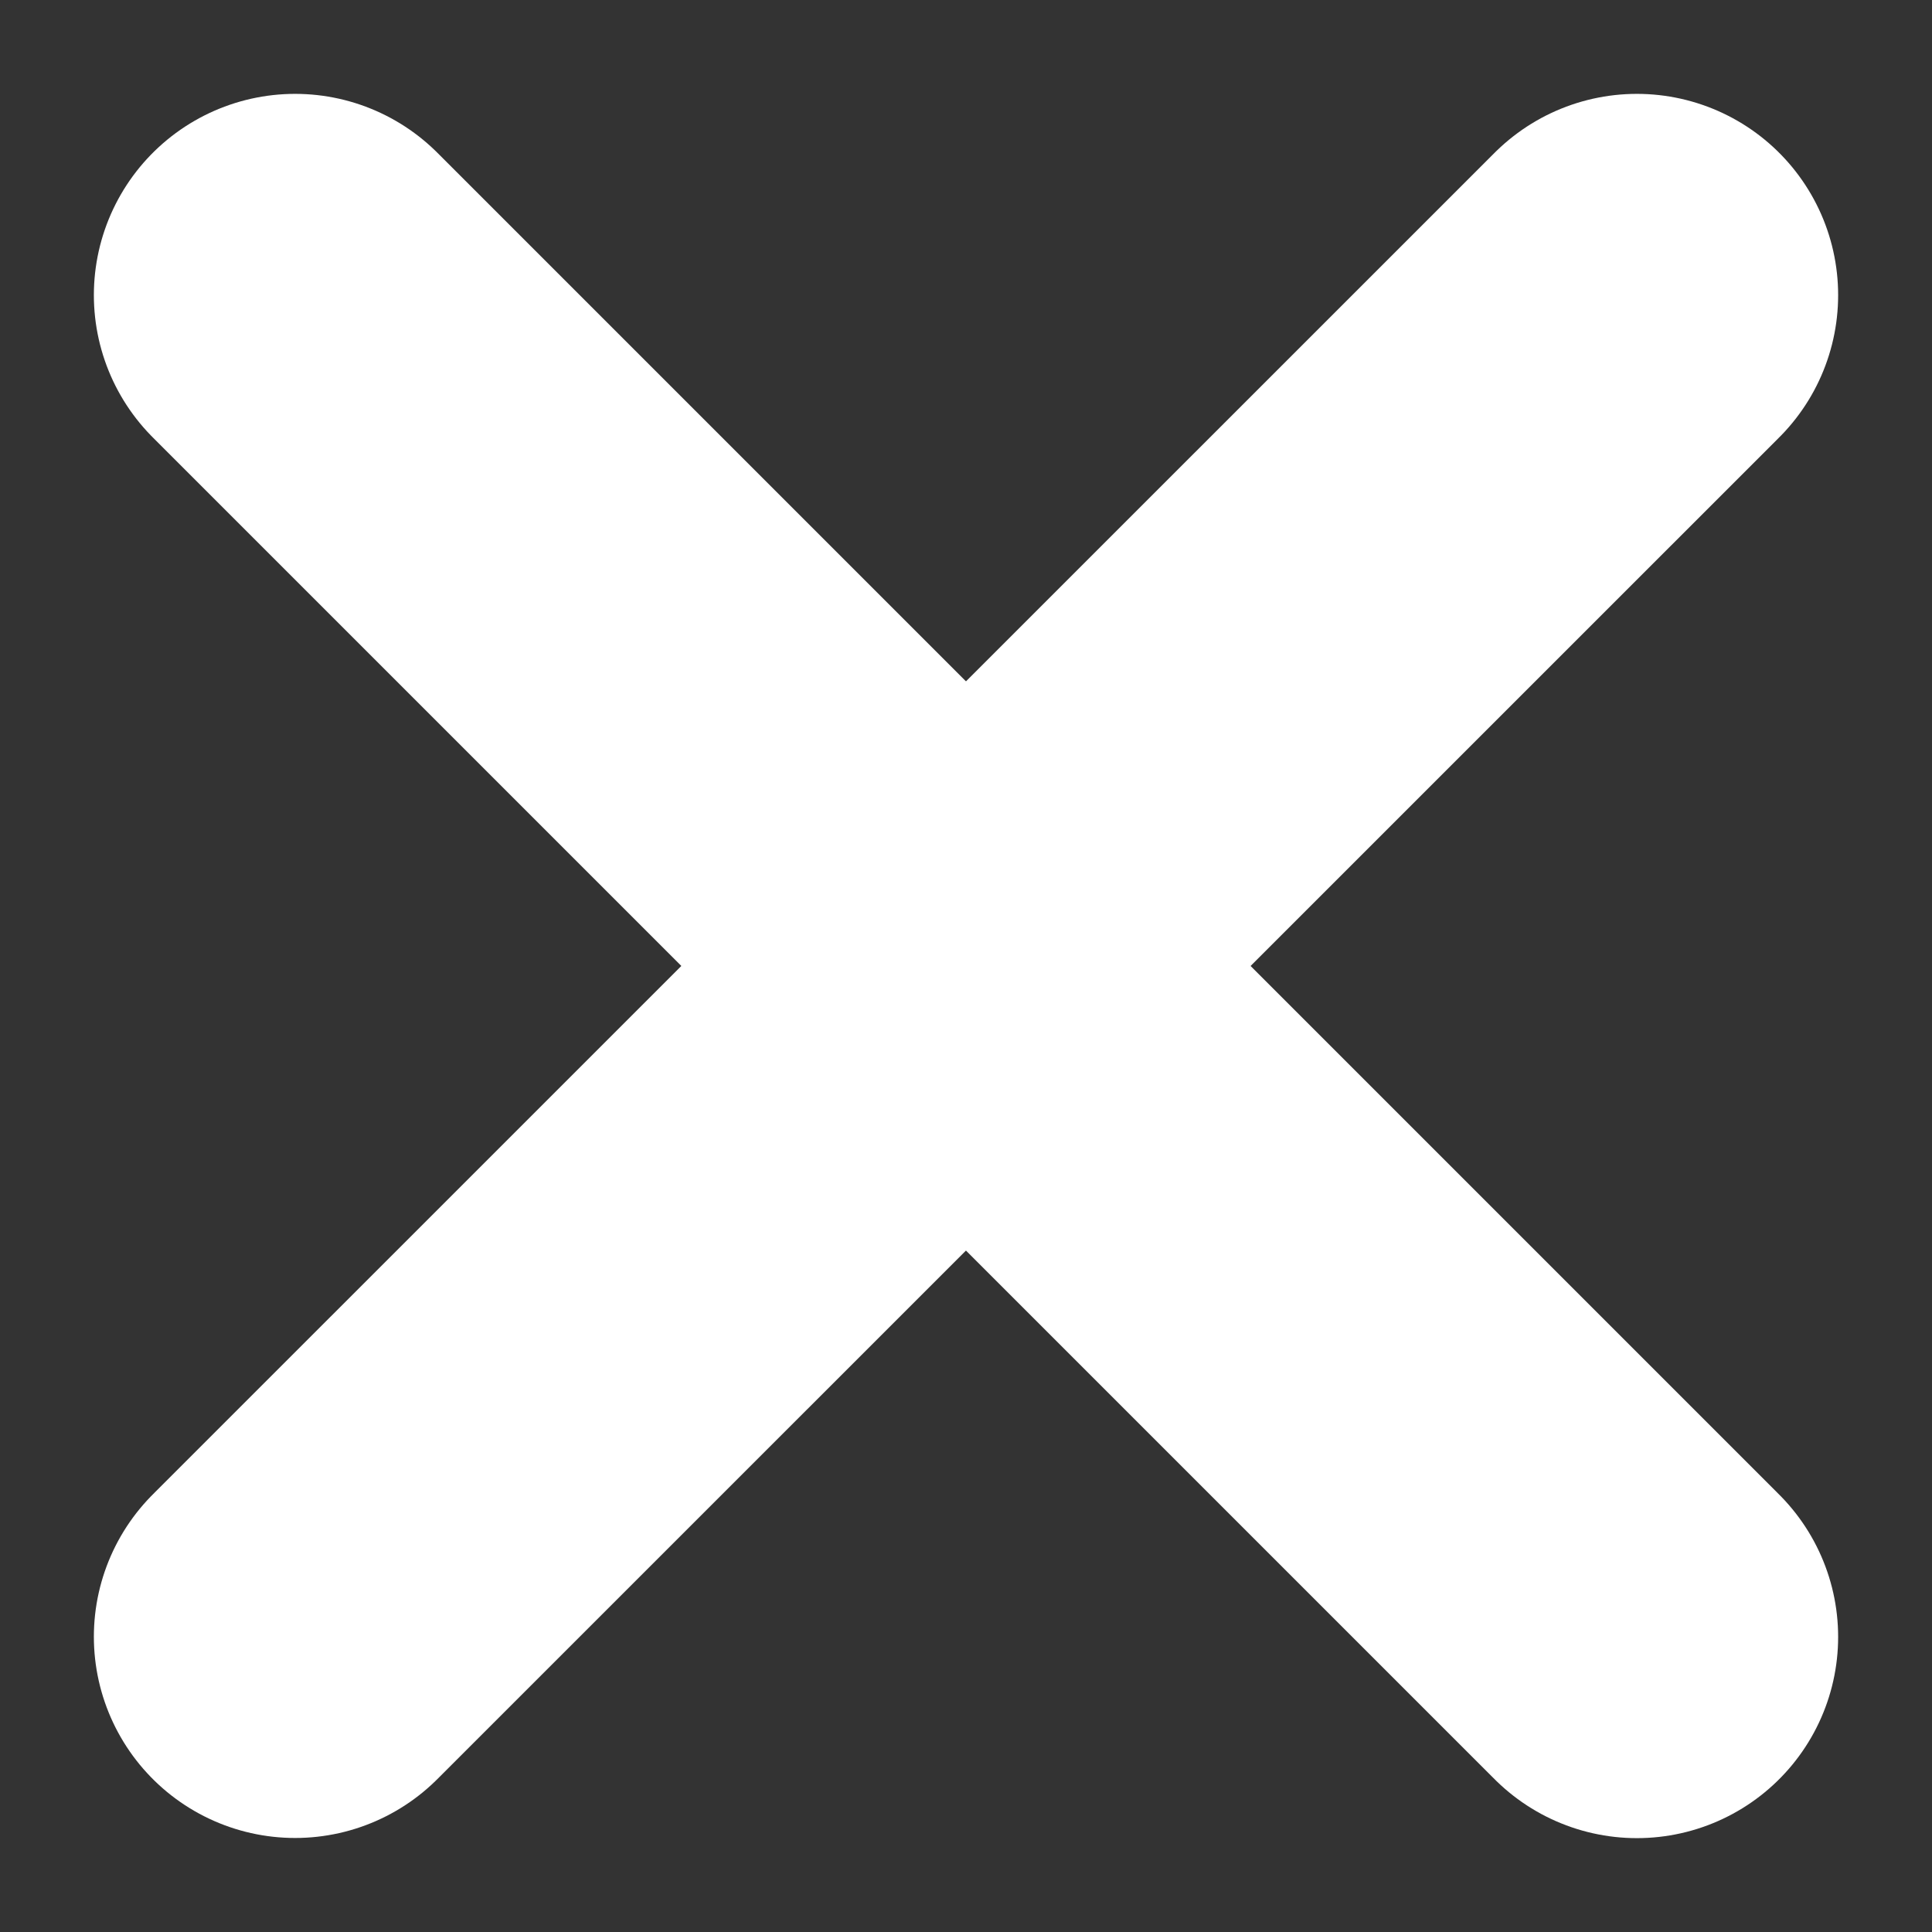
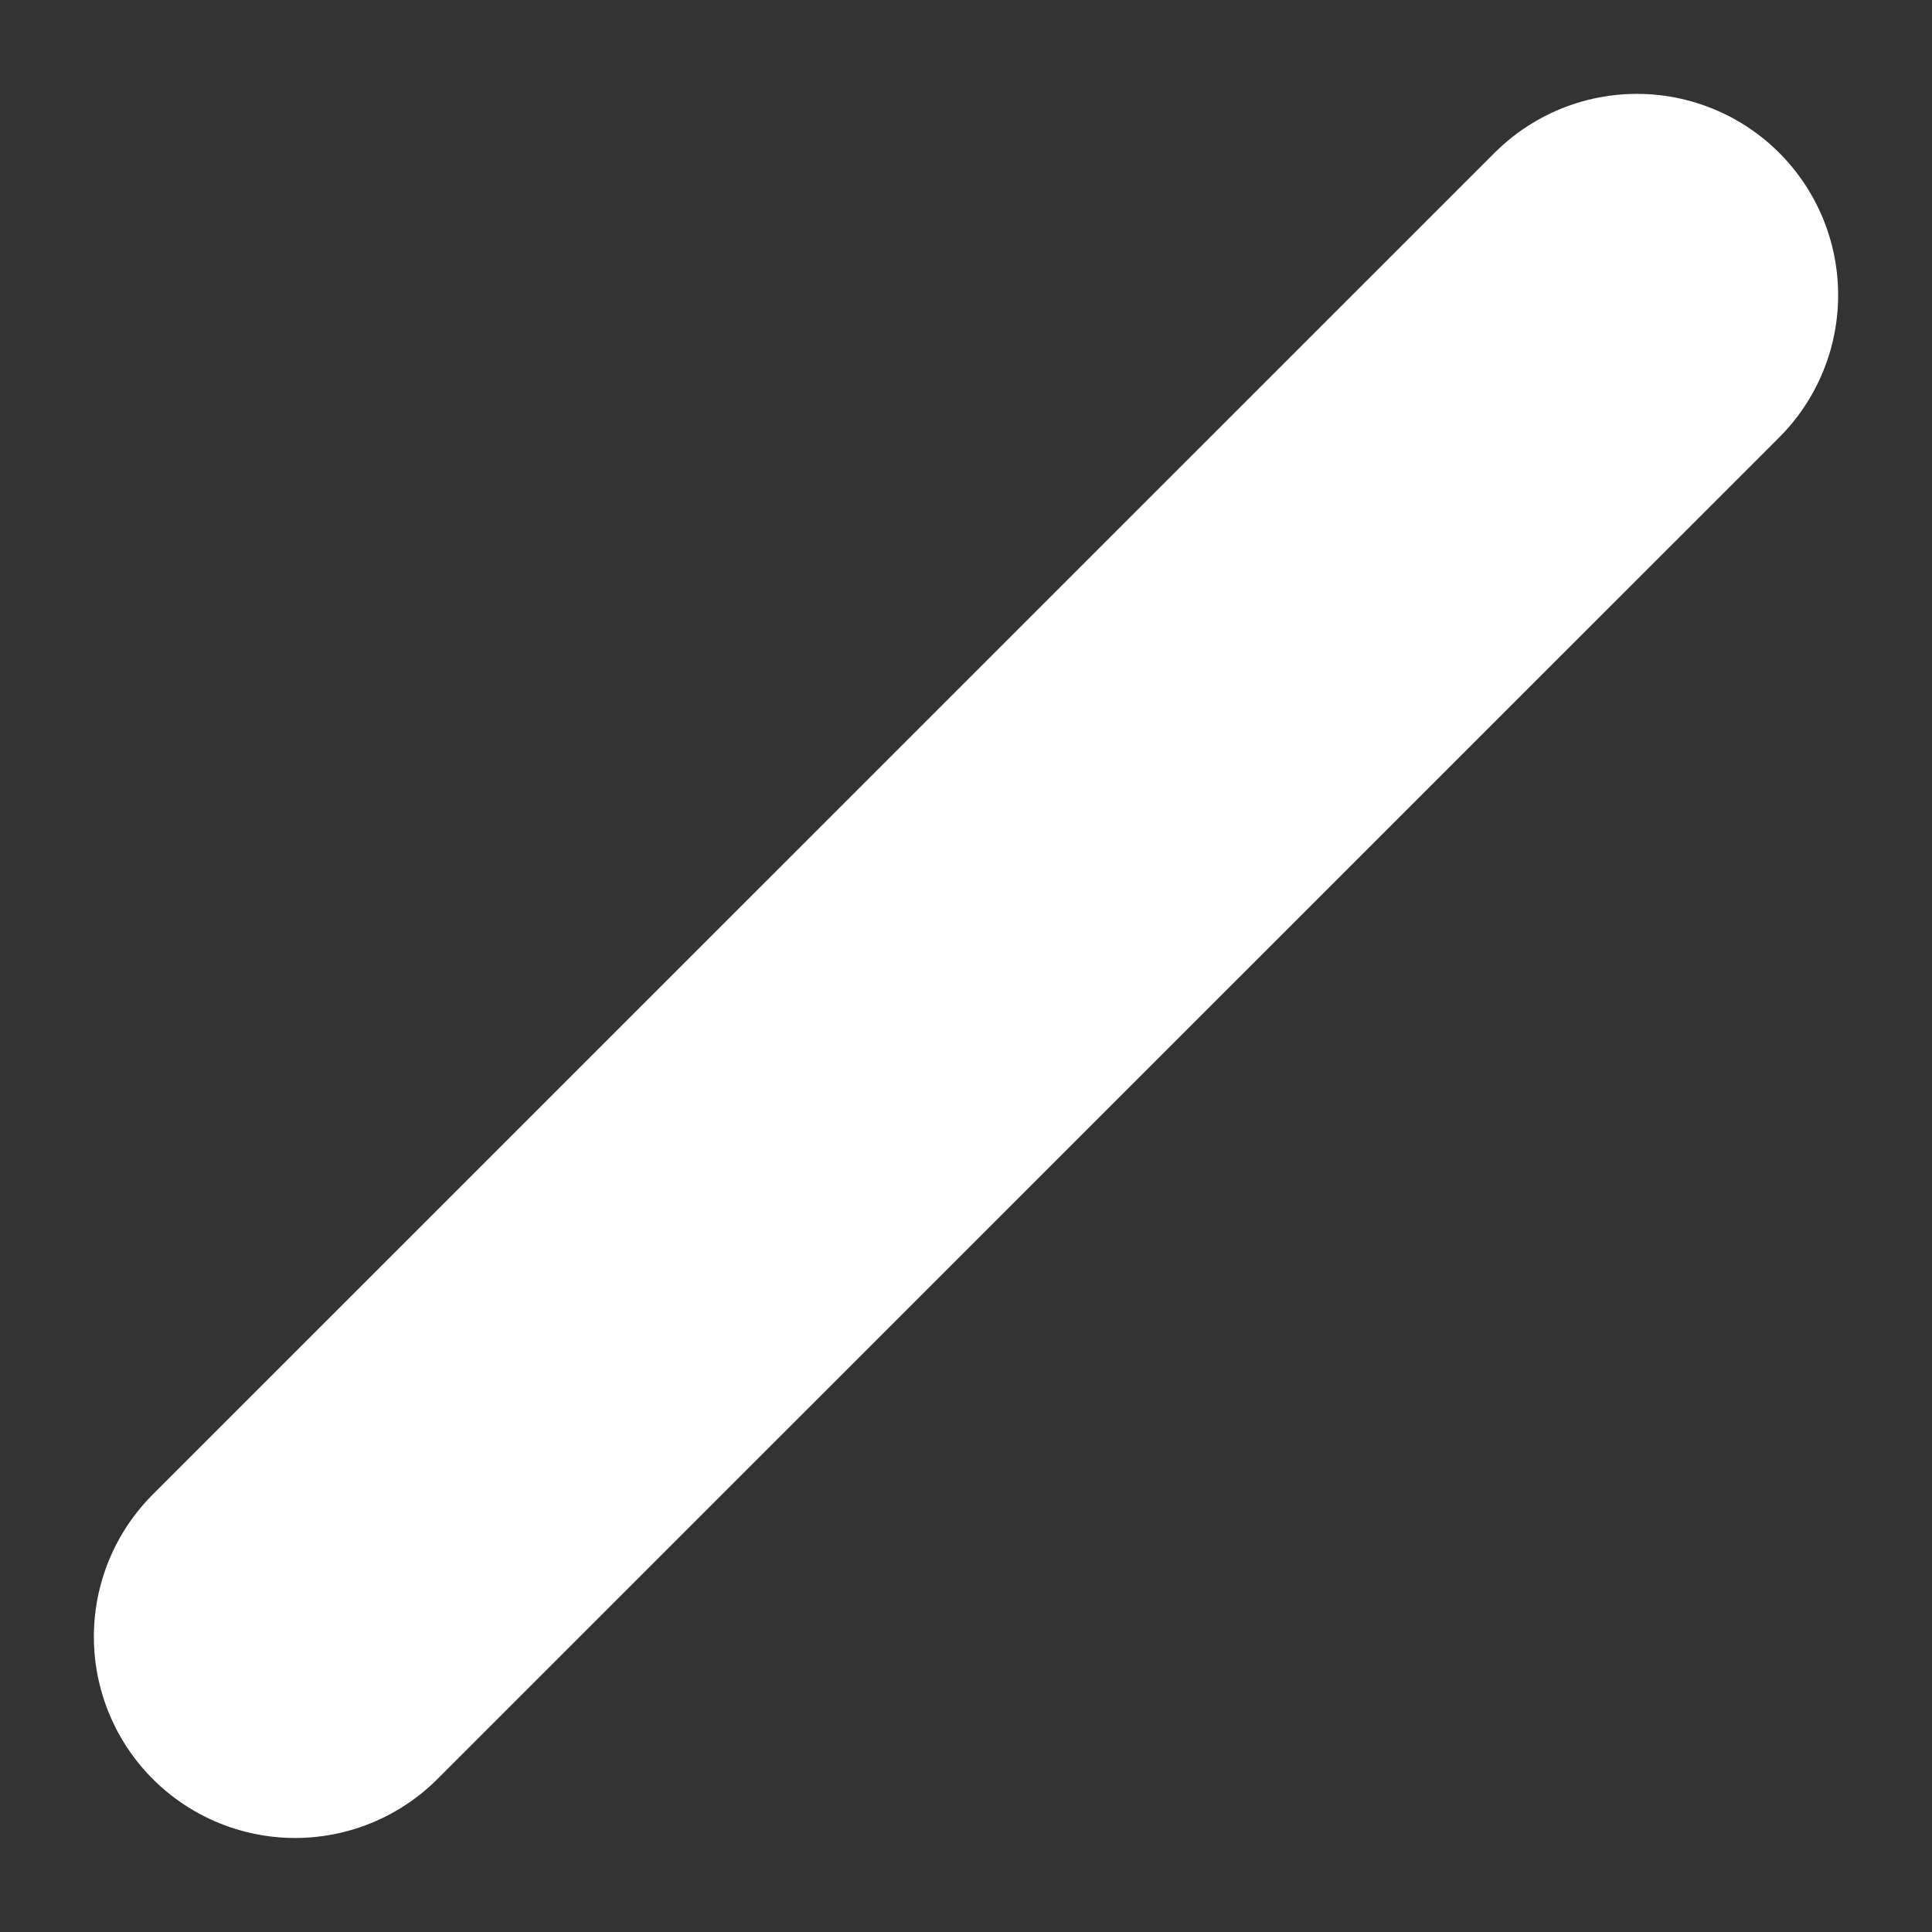
<svg xmlns="http://www.w3.org/2000/svg" width="12" height="12" viewBox="0 0 12 12" fill="none">
  <rect x="0" y="0" width="12" height="12" fill="#333333" stroke="none" />
-   <path d="M1.833 1.833L10.167 10.167" stroke="white" stroke-width="2.5" stroke-linecap="round" />
  <path d="M1.833 10.166L10.167 1.833" stroke="white" stroke-width="2.5" stroke-linecap="round" />
</svg>